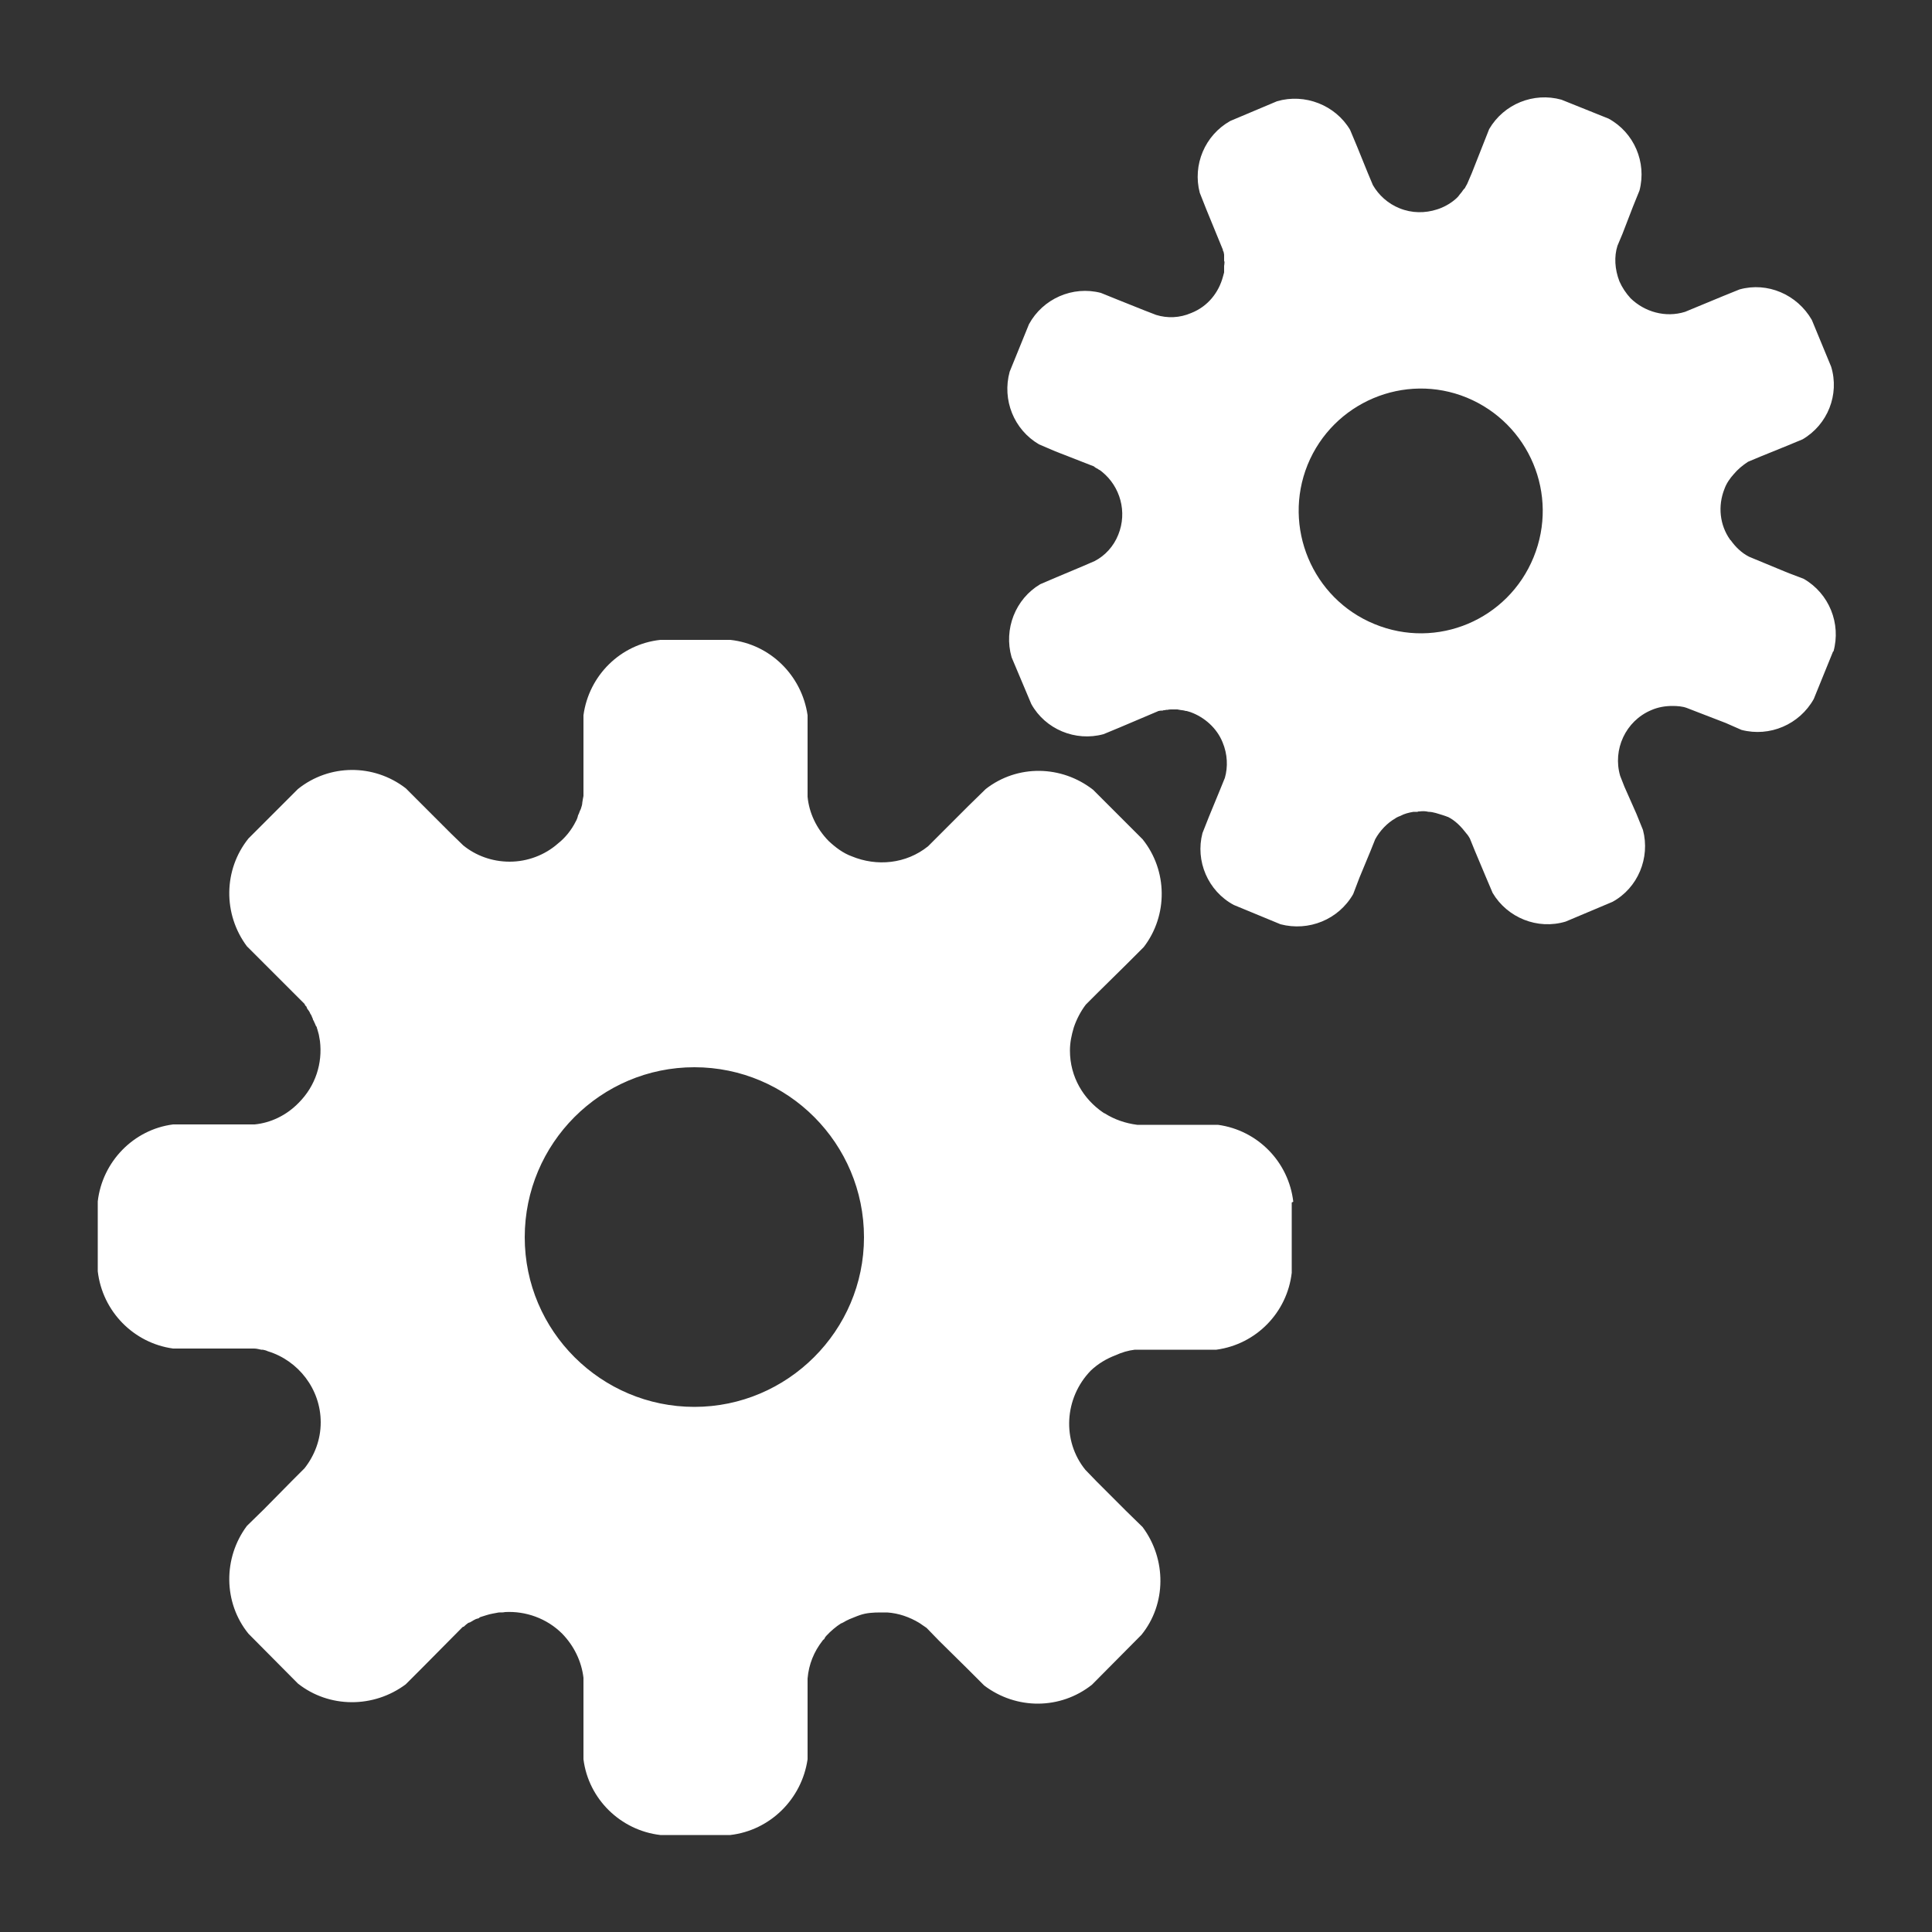
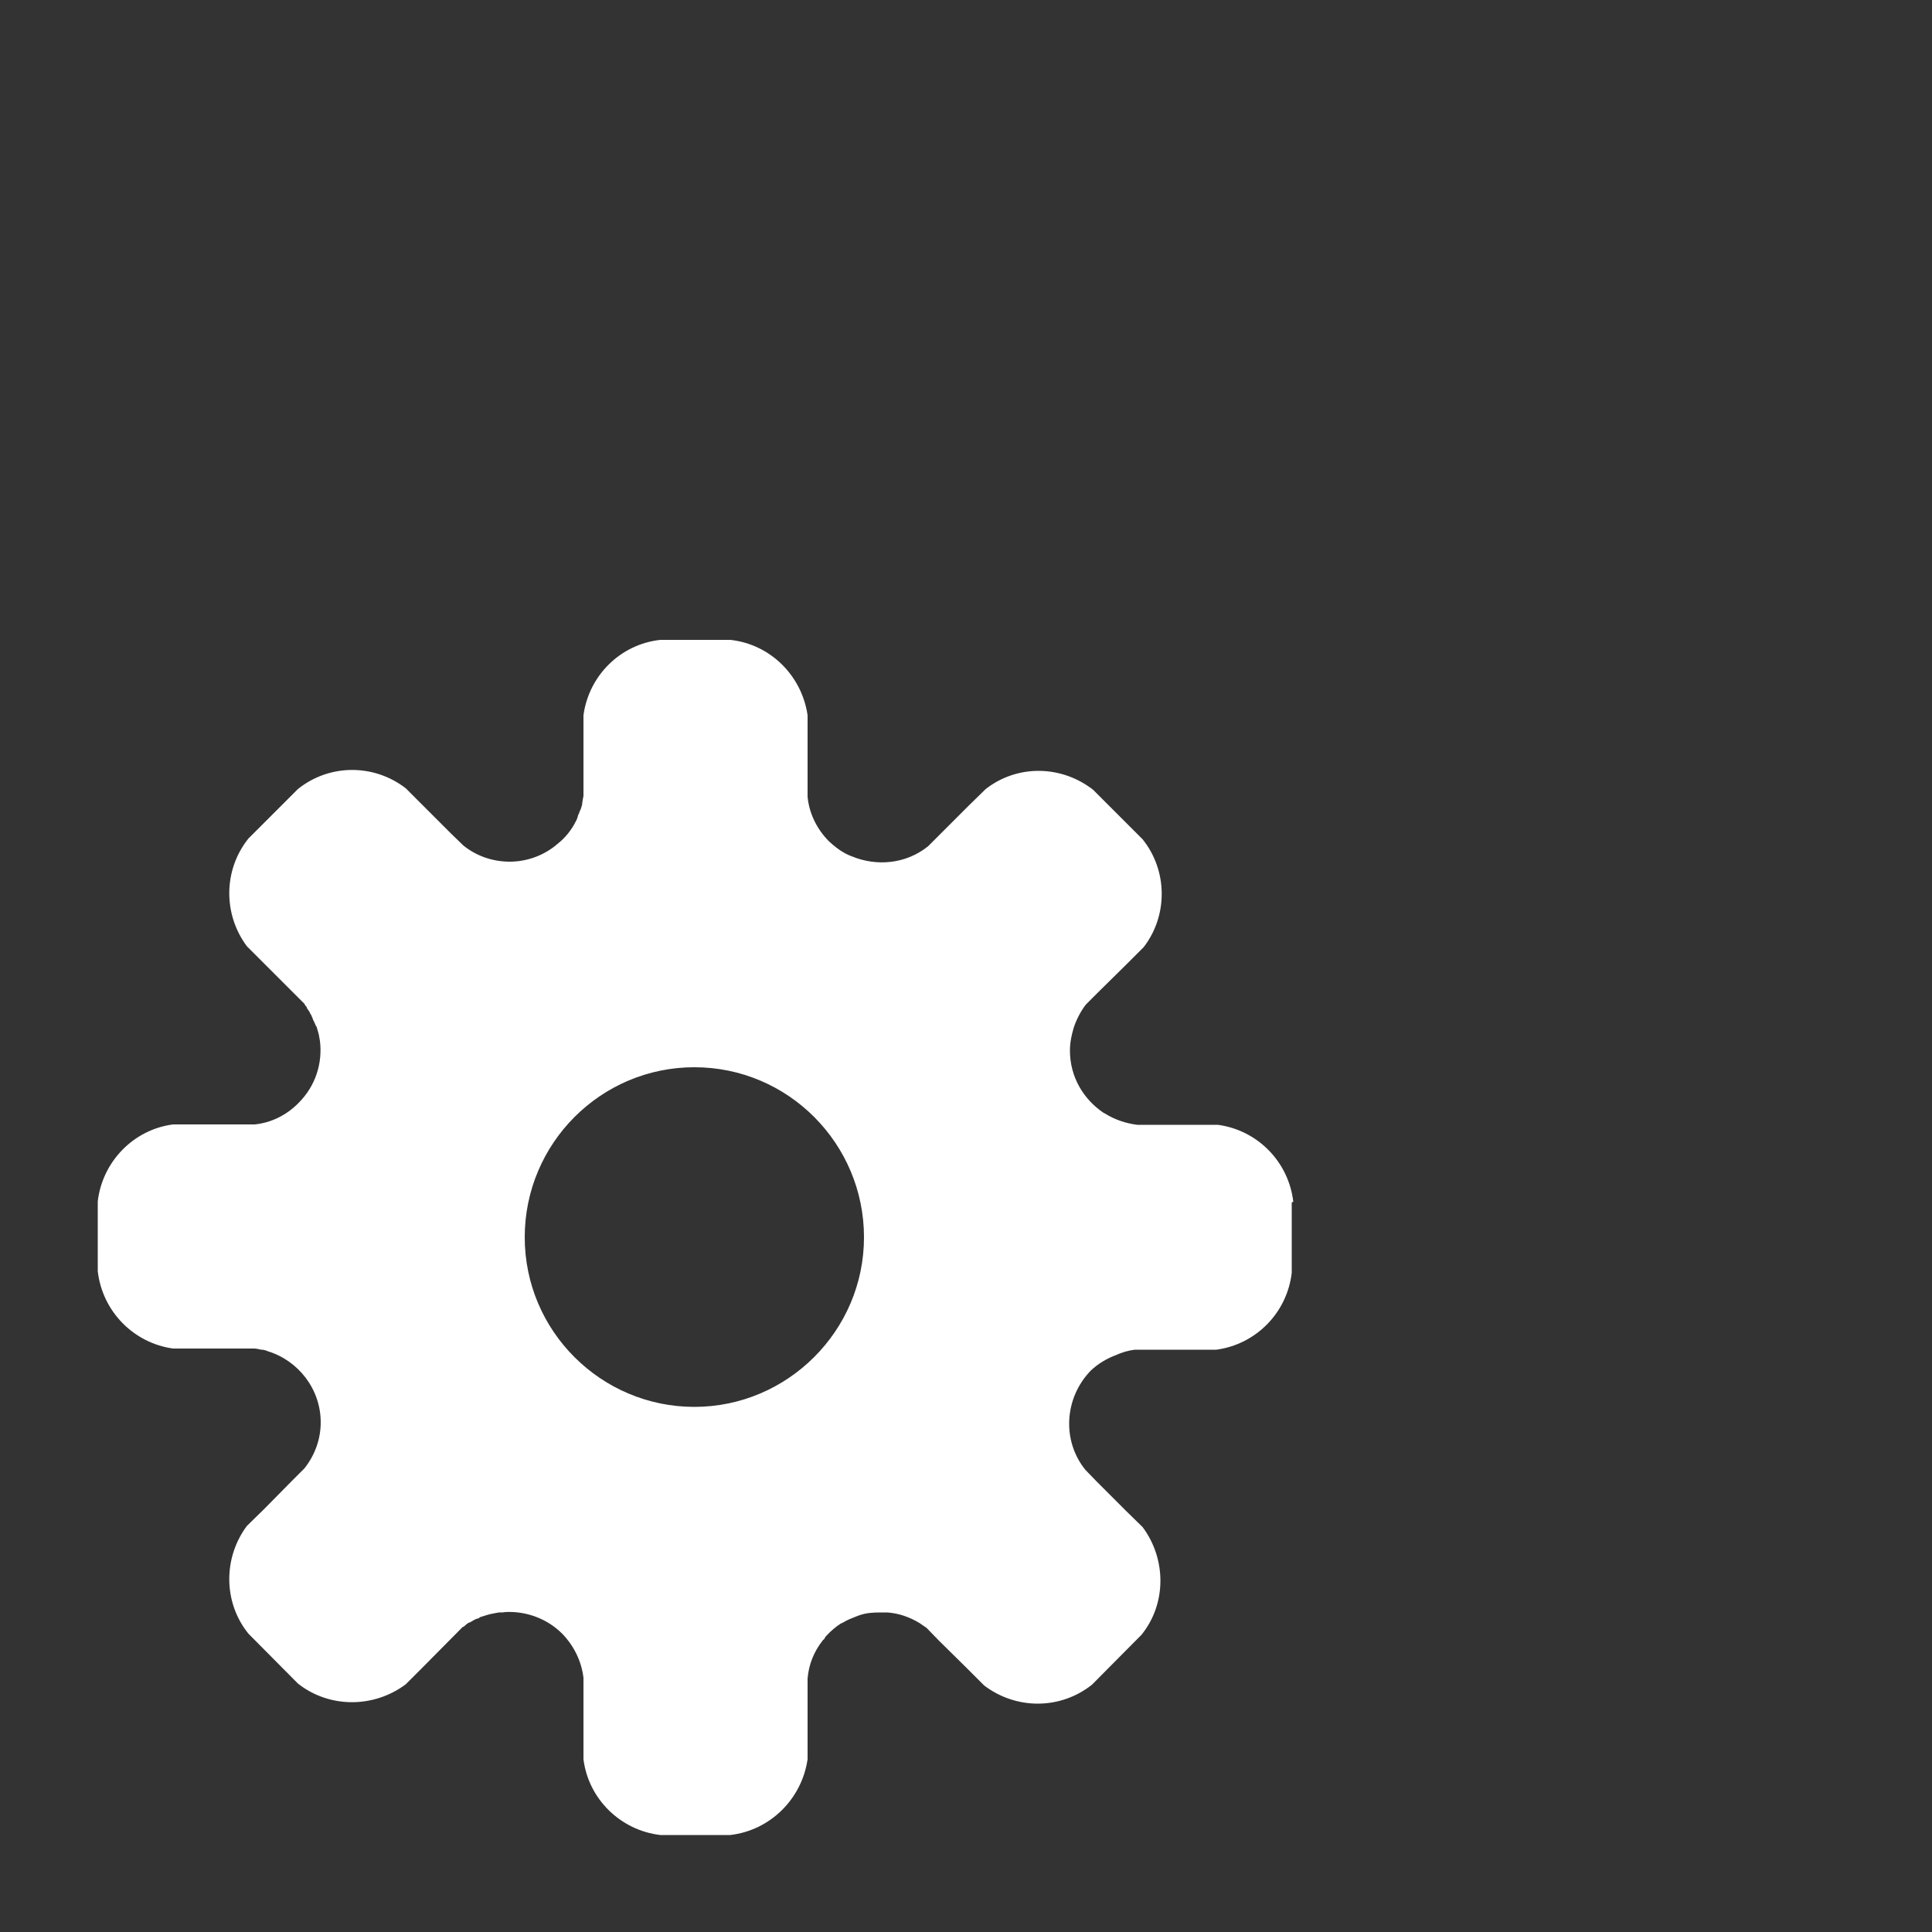
<svg xmlns="http://www.w3.org/2000/svg" id="Layer_1" viewBox="0 0 50 50">
  <rect x="0" y="0" width="50" height="50" fill="#333333" stroke="none" />
  <defs>
    <style>.cls-1{fill:#fff;}</style>
  </defs>
  <g id="gears">
    <path class="cls-1" d="M33.43,31.12v1.82c-.12,1.03-.92,1.85-1.95,1.99h-2.11c-.17.02-.34.07-.49.14-.24.09-.46.22-.65.4-.69.71-.75,1.82-.14,2.57h0l.3.31.74.74.44.43c.62.83.62,1.99-.03,2.79l-1.28,1.29c-.82.65-1.96.65-2.79.02l-.44-.44-.73-.72-.32-.33c-.06-.04-.13-.09-.19-.13-.25-.15-.53-.25-.83-.27h-.17c-.19,0-.37.01-.54.07h0c-.09.03-.2.08-.28.11-.01.01-.02.01-.04.02h0s-.02.01-.04.02c-.03.02-.07.04-.11.06h-.01c-.14.09-.27.2-.39.33-.02.02-.03.04-.05.08-.02.01-.04.03-.05.05-.21.27-.35.6-.38.97h0v2.09c-.15,1.03-.97,1.84-2,1.96h-1.81c-1.03-.12-1.86-.93-1.99-1.96v-1.65h0v-.46h0c-.05-.42-.24-.82-.55-1.14-.4-.4-.95-.59-1.48-.56-.04.01-.09.01-.14.01h-.02c-.05.01-.1.02-.16.03h0c-.05.01-.1.02-.16.04h0c-.06.02-.1.03-.16.05-.02.01-.03.02-.04.03-.04.01-.08.02-.11.04-.03.01-.06.04-.09.05-.02.02-.05.02-.07.03-.04.03-.07.05-.12.1-.01,0-.02,0-.03.01h0l-1.03,1.04-.44.44c-.83.62-1.98.62-2.79-.02l-1.28-1.29c-.65-.8-.66-1.96-.04-2.79l.44-.43.72-.73h0l.33-.33h0c.26-.33.42-.74.42-1.19h0c0-.86-.58-1.6-1.37-1.84-.04-.02-.08-.03-.13-.04h-.04c-.05-.01-.12-.03-.18-.03h-2.1c-1.02-.14-1.83-.96-1.95-2v-1.81c.12-1.03.93-1.86,1.95-1.99h2.11c.41-.04.82-.23,1.14-.56h0c.44-.44.62-1.03.55-1.6h0c-.01-.06-.02-.12-.03-.17h0c-.02-.06-.03-.12-.05-.17,0-.01,0-.03-.02-.04-.02-.04-.03-.08-.05-.11,0-.02-.02-.04-.03-.06,0-.03-.03-.07-.04-.11-.01-.02-.03-.04-.04-.07-.01-.03-.03-.05-.05-.08-.02-.02-.03-.05-.04-.08-.03-.02-.04-.05-.05-.07h0s-1.05-1.05-1.05-1.05l-.44-.44c-.62-.83-.61-1.98.04-2.79l1.28-1.28c.81-.65,1.96-.66,2.79-.02l.44.44.72.72.33.32c.32.26.74.42,1.2.42s.91-.17,1.25-.47c.19-.15.35-.35.46-.57h0c.03-.05.05-.11.06-.16h0c.03-.05.04-.11.07-.16h0c.02-.06.04-.12.04-.17h0c.01-.07.02-.12.03-.17h0v-2.09c.14-1.03.96-1.84,1.99-1.95h1.81c1.03.11,1.85.92,2,1.95v2.11c.04.42.23.82.54,1.14.18.17.38.32.6.4.65.27,1.41.2,1.98-.26h0l1.04-1.04.45-.44c.82-.64,1.96-.62,2.78.02l1.28,1.28c.65.81.66,1.97.03,2.79l-.44.44-.73.72-.33.33c-.13.17-.24.38-.31.59-.06.2-.1.39-.1.6,0,.68.35,1.26.87,1.61.01.01.03.01.04.02.24.15.52.25.83.29h2.09c1.03.14,1.83.96,1.95,1.99ZM17.97,27.62c-2.42,0-4.39,1.97-4.39,4.4s1.98,4.39,4.39,4.39,4.39-1.97,4.39-4.39-1.96-4.4-4.39-4.4Z" />
-     <path class="cls-1" d="M47.44,16.86l-.5,1.23c-.37.66-1.14.99-1.87.8l-.41-.18-.7-.27-.31-.12c-.11-.04-.24-.05-.37-.05-.18,0-.37.03-.55.11-.66.28-1,1.02-.8,1.7h0l.11.28.31.7.17.42c.19.72-.13,1.5-.79,1.86l-1.21.51c-.73.22-1.51-.1-1.89-.74l-.17-.4-.29-.69-.13-.32s-.05-.09-.09-.13c-.13-.17-.28-.33-.48-.43-.01,0-.02,0-.03-.01-.03-.01-.06-.02-.09-.03h0c-.13-.04-.26-.09-.38-.09h0c-.08-.02-.16-.02-.23-.01h-.03s-.02.01-.03.01h-.1c-.12.02-.24.05-.35.11-.03.01-.05.02-.07.03-.02.01-.04.02-.05.03-.21.12-.4.32-.52.54h0s-.12.3-.12.3l-.29.7-.16.42c-.38.66-1.15.97-1.88.78l-1.21-.5c-.67-.36-1-1.14-.81-1.86l.17-.43.28-.68h0l.13-.32h0c.08-.28.07-.61-.06-.92-.15-.37-.47-.65-.83-.78-.03-.01-.06-.02-.1-.03h-.02s-.07-.02-.1-.02h0s-.08-.01-.12-.02h-.16s-.06,0-.09.01c-.03,0-.05,0-.08.01-.02,0-.04,0-.05.01-.03,0-.07,0-.1.01h-.01s-.02.01-.02.01l-.99.42-.41.17c-.73.2-1.51-.13-1.87-.78l-.51-1.21c-.21-.73.1-1.51.74-1.89l.42-.18.69-.29h0l.3-.13h0c.27-.14.49-.38.61-.68h0c.24-.59.05-1.25-.42-1.63-.02-.02-.04-.03-.07-.05-.01,0-.02-.01-.03-.02-.04-.02-.08-.04-.11-.07l-1-.39-.42-.18c-.65-.38-.96-1.15-.76-1.88l.5-1.23c.36-.66,1.13-1,1.86-.81l.42.17.7.28.31.12c.29.09.61.08.91-.05h0c.43-.17.71-.53.82-.94h0s.02-.08.03-.11h0c0-.05,0-.09,0-.13v-.04s.01-.05.01-.09c0-.01,0-.02-.01-.04v-.09s0-.03,0-.05,0-.04-.01-.07c0-.02-.01-.04-.02-.05,0-.03-.01-.05-.02-.07h0l-.41-1-.17-.43c-.19-.72.13-1.49.79-1.86l1.21-.51c.72-.21,1.51.1,1.89.74l.18.43.28.69.13.31c.15.26.39.48.69.6.32.13.66.13.97.03.16-.05.33-.14.47-.26h0s.06-.05.09-.09h0s.05-.07.08-.1h0s.05-.08.08-.1h0s.04-.08.06-.11h0l.12-.28.28-.71.17-.43c.38-.65,1.15-.96,1.87-.76l1.22.49c.66.36.99,1.13.8,1.86l-.17.42-.27.7-.13.31c-.09.28-.07.61.05.92.07.16.17.31.29.44.36.35.9.51,1.41.35h0l.99-.41.42-.17c.72-.2,1.49.13,1.87.79l.5,1.21c.22.72-.09,1.5-.74,1.88l-.41.17-.69.28-.31.13c-.14.09-.27.2-.37.32-.1.11-.19.24-.24.38-.18.45-.12.94.14,1.31.01.01.01.02.02.02.12.17.28.33.48.43h0l.99.41.42.16c.66.38.97,1.16.77,1.88ZM37.96,10.29c-1.61-.66-3.46.12-4.12,1.74-.65,1.61.12,3.46,1.73,4.12,1.62.67,3.46-.11,4.12-1.73.66-1.62-.11-3.46-1.73-4.13Z" />
  </g>
</svg>